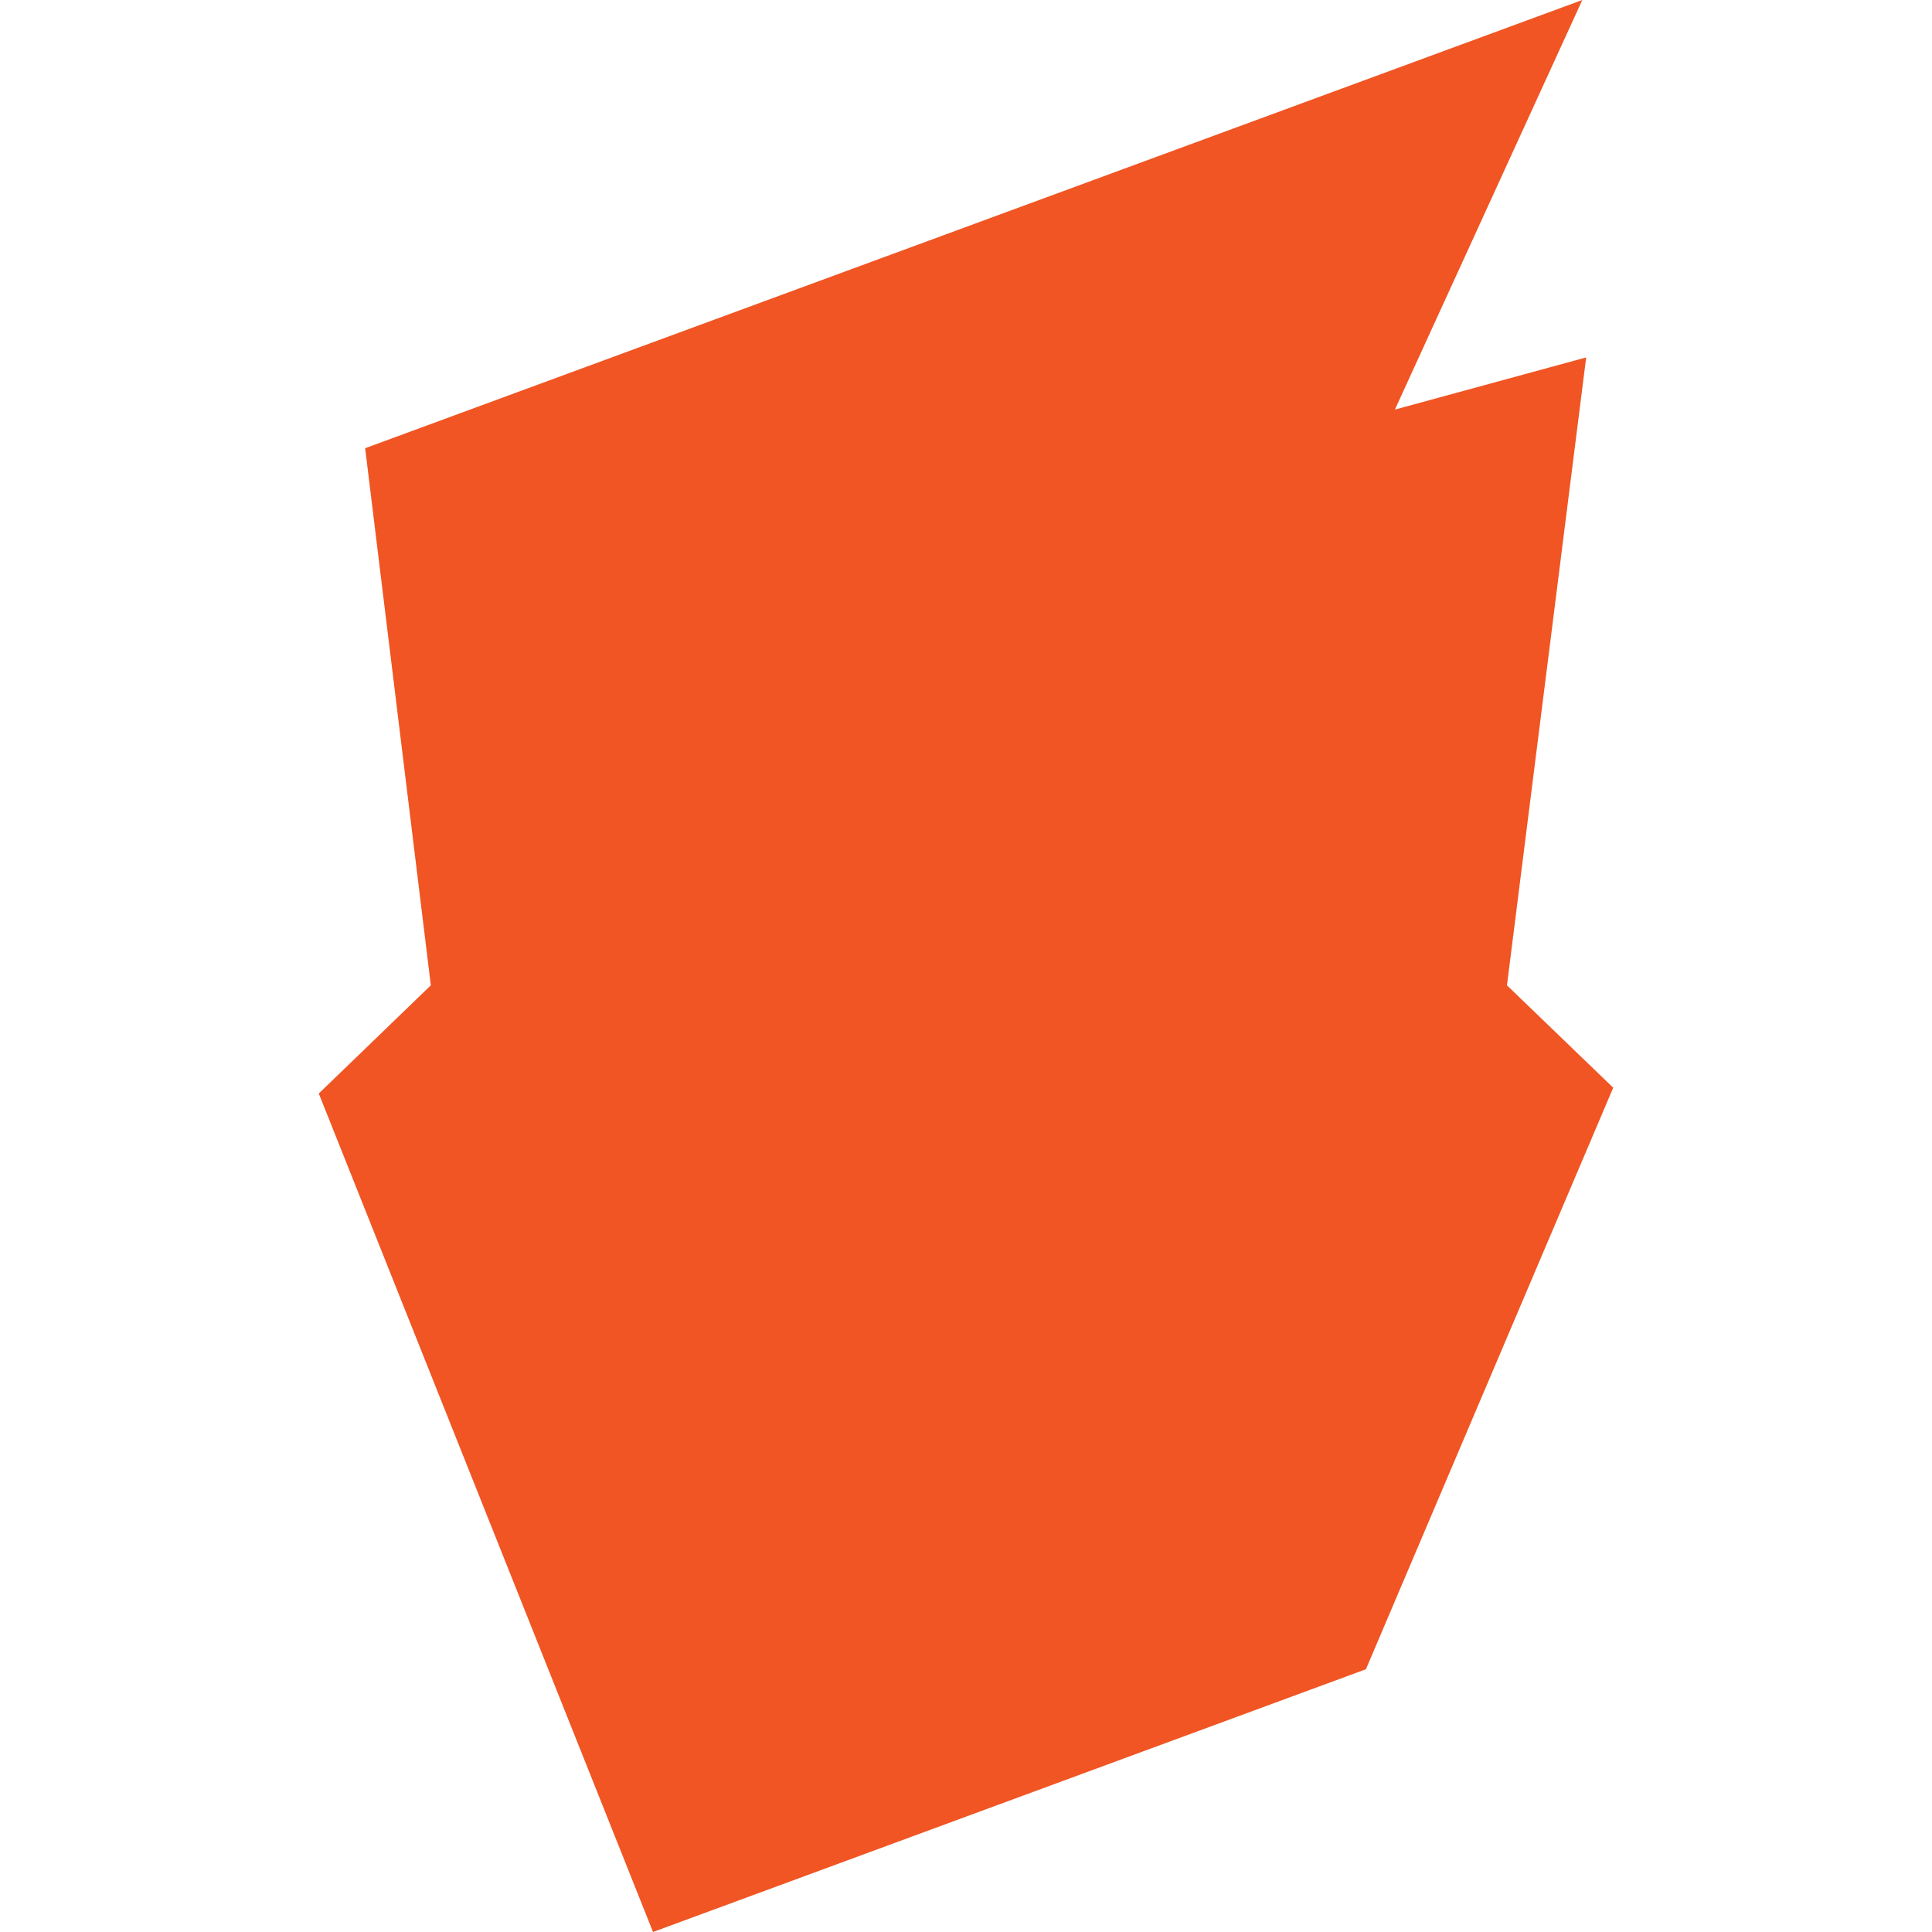
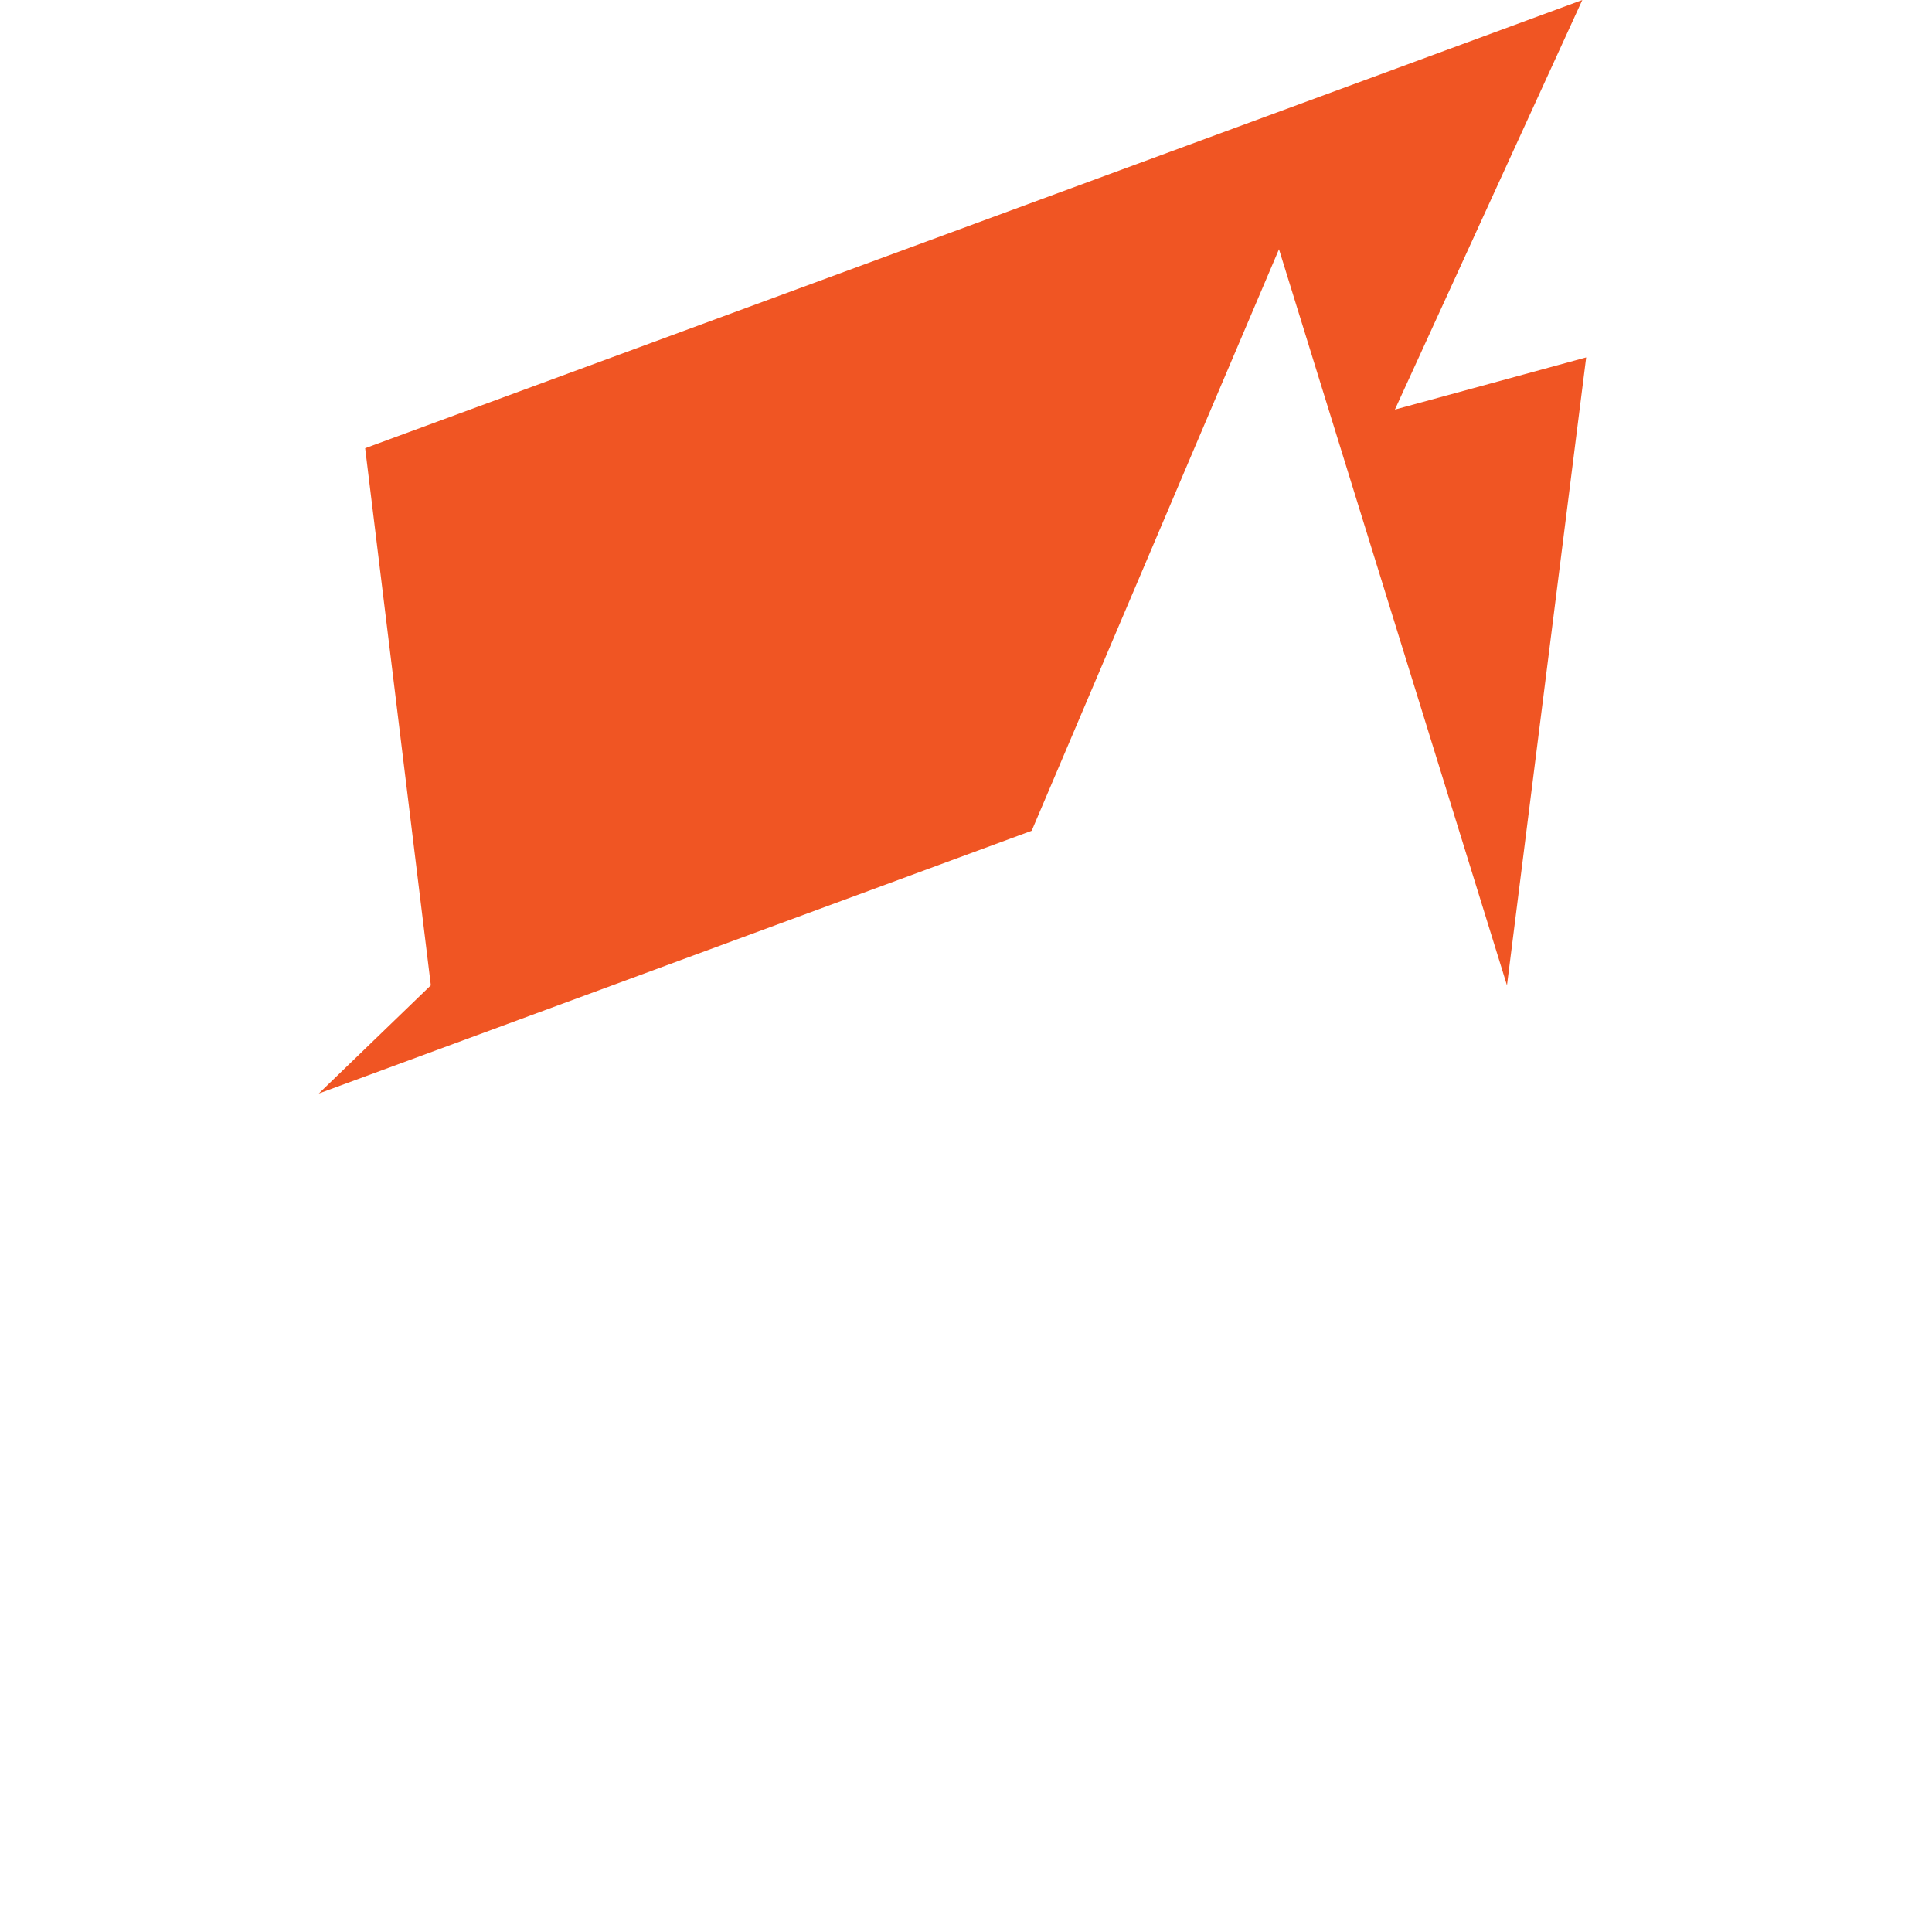
<svg xmlns="http://www.w3.org/2000/svg" version="1.1" id="Layer_1" x="0px" y="0px" viewBox="0 0 100 100" style="enable-background:new 0 0 100 100;" xml:space="preserve">
  <style type="text/css">
	.st0{fill-rule:evenodd;clip-rule:evenodd;fill:#F05523;}
</style>
-   <path class="st0" d="M82.1,18.5l-9.9,2.7L81.9,0l-63,23.2L22.3,51l-5.8,5.6L33.8,100l36.9-13.6l12.8-30.1L78,51L82.1,18.5z" />
+   <path class="st0" d="M82.1,18.5l-9.9,2.7L81.9,0l-63,23.2L22.3,51l-5.8,5.6l36.9-13.6l12.8-30.1L78,51L82.1,18.5z" />
</svg>